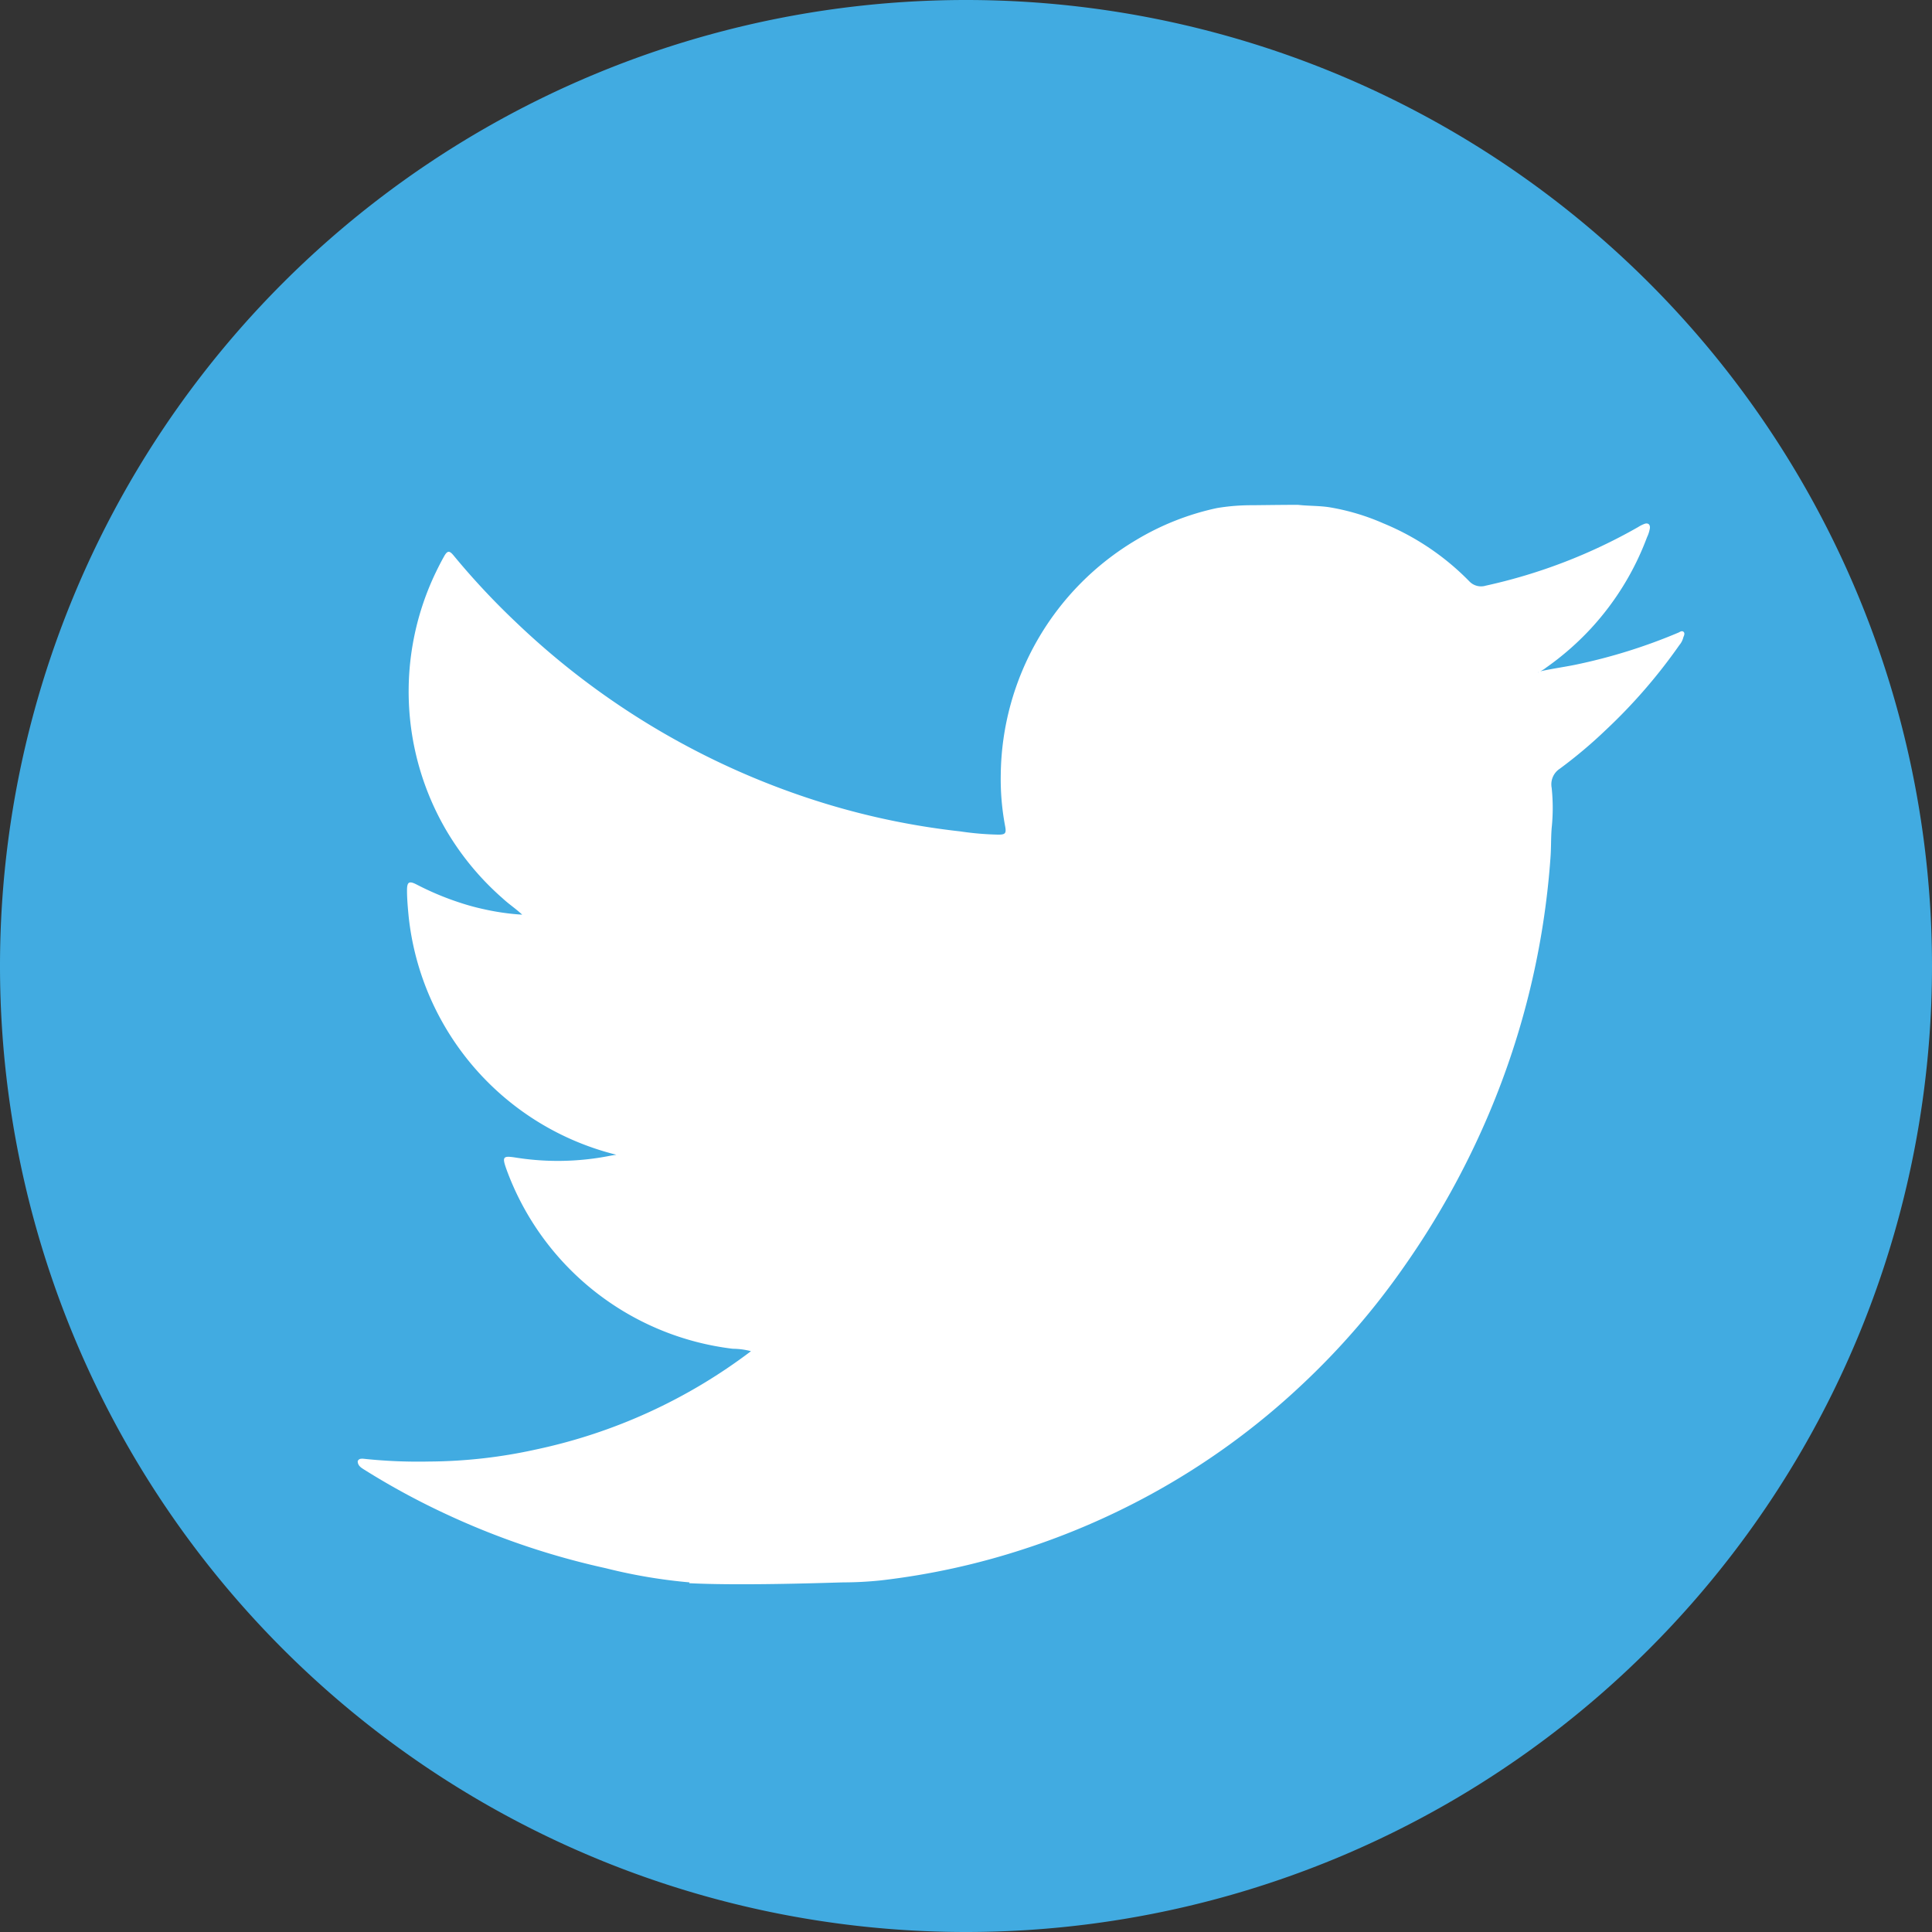
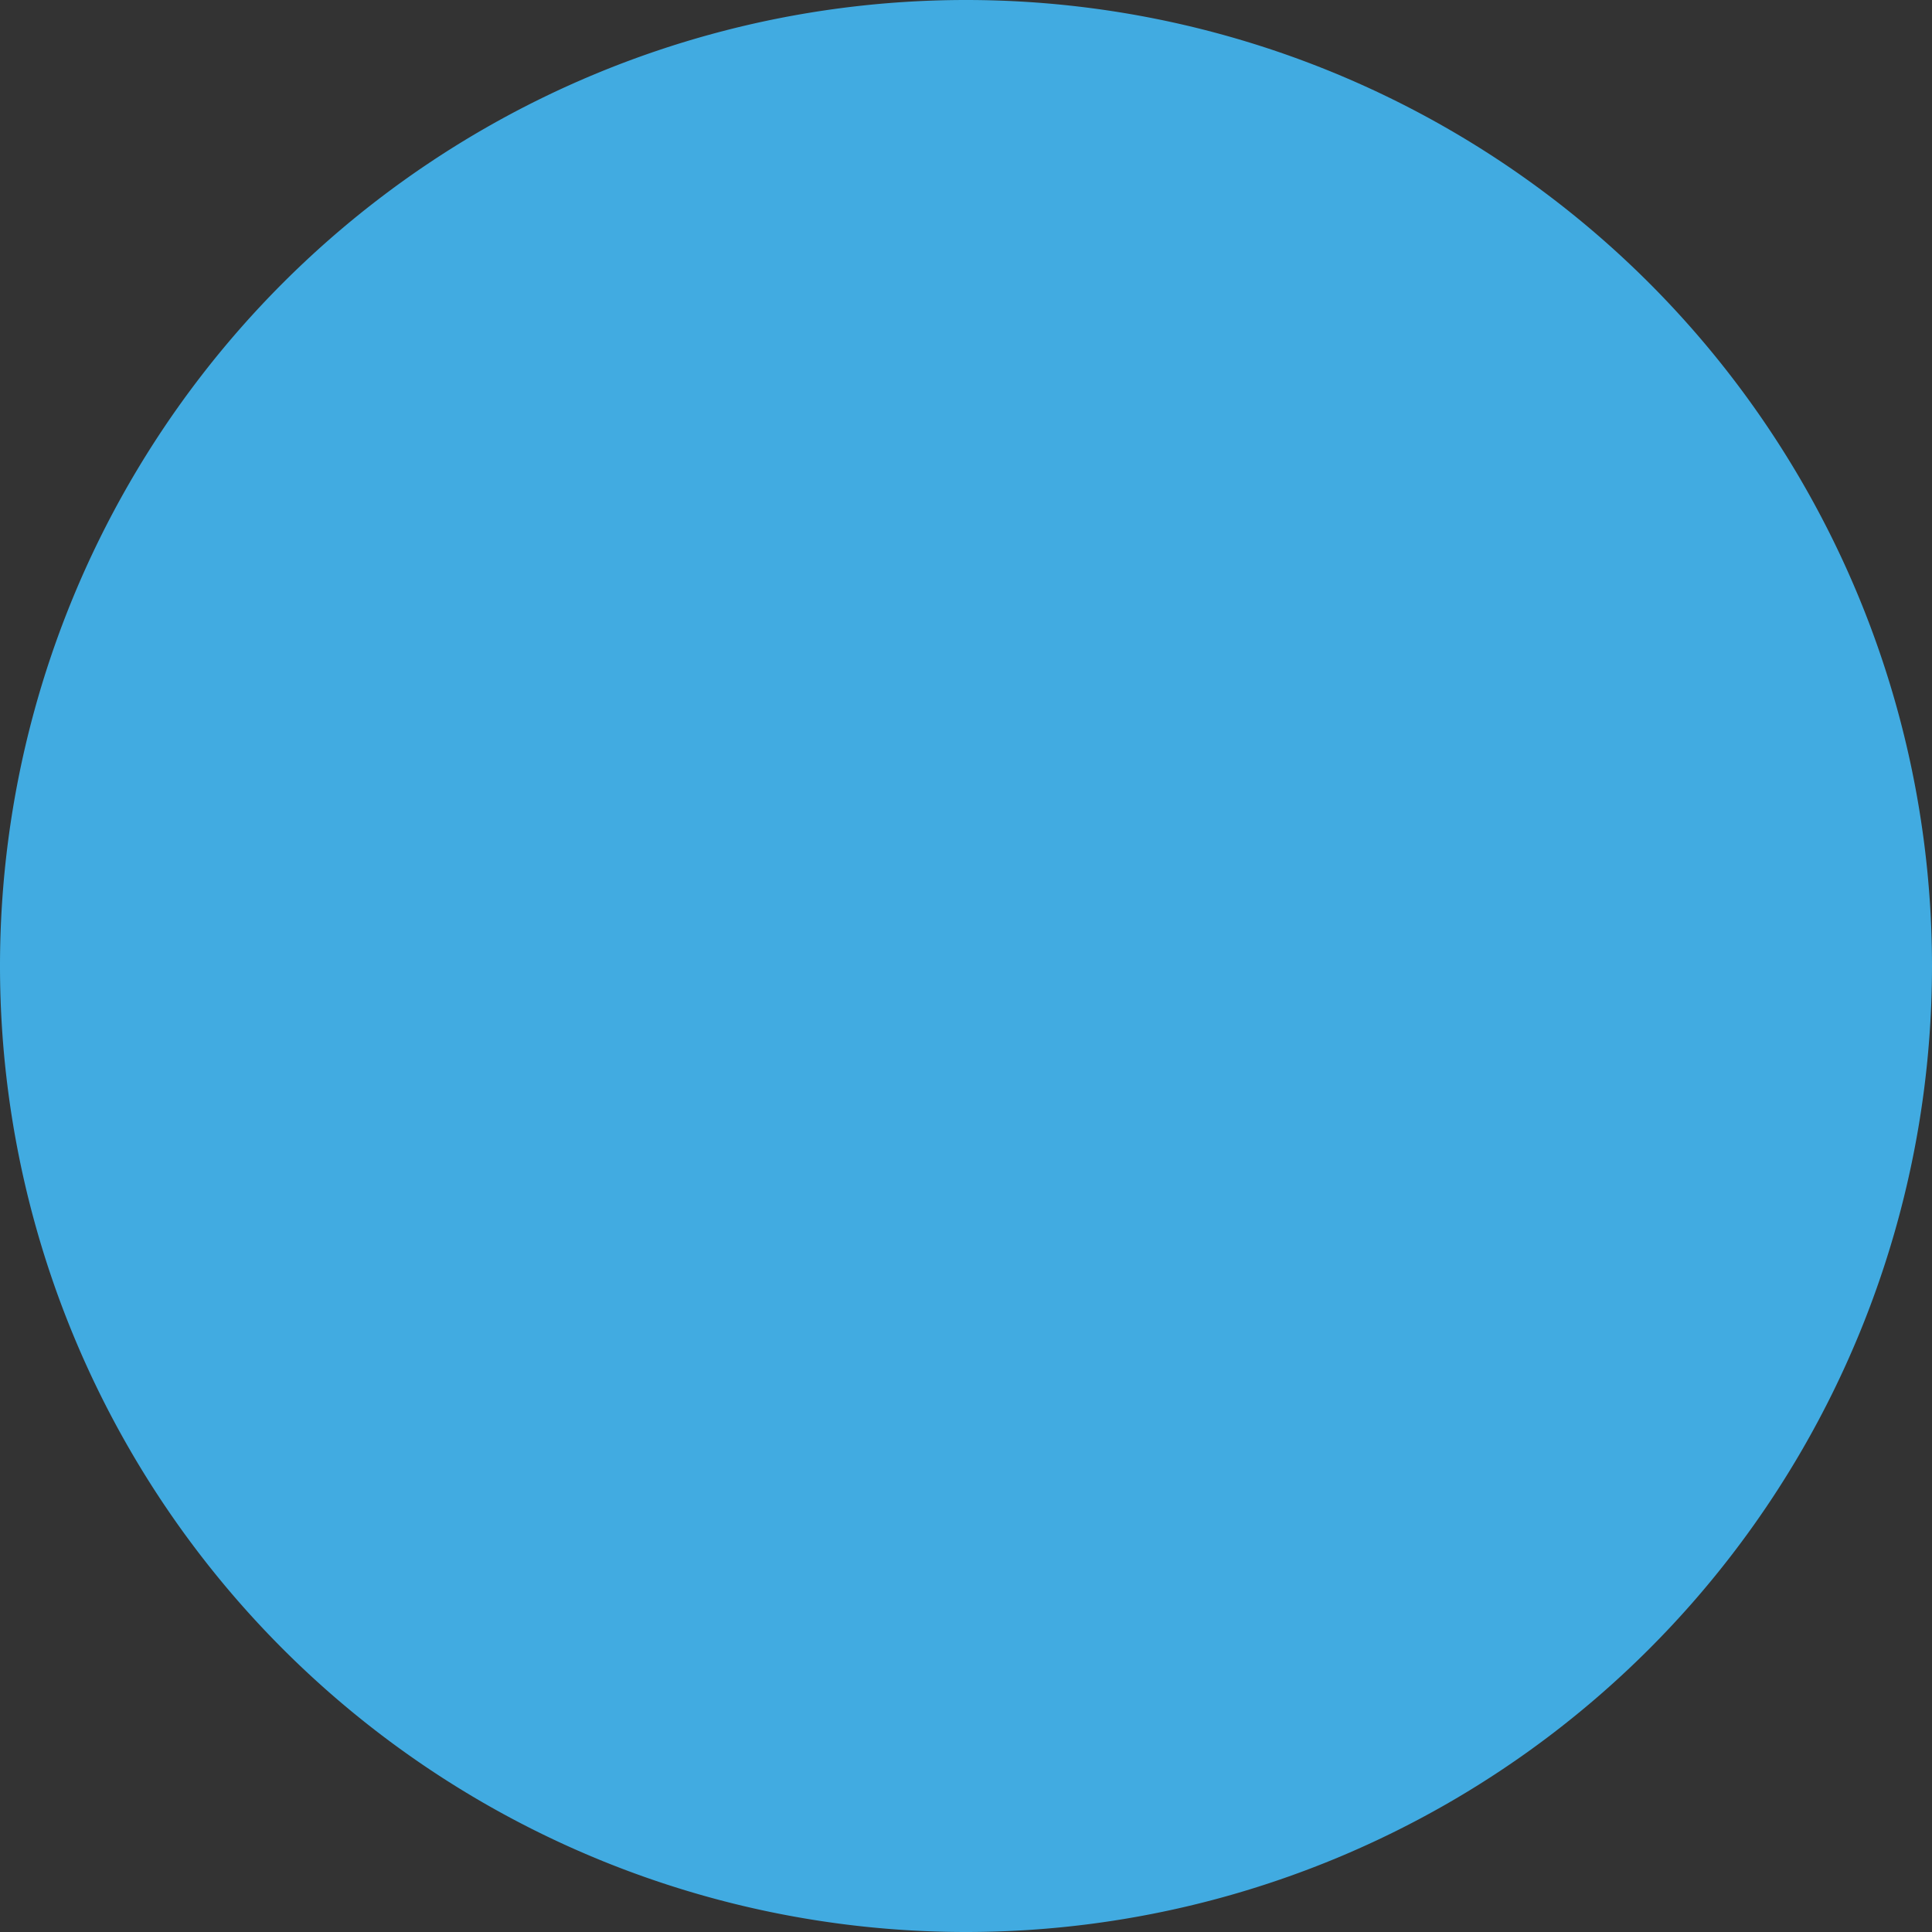
<svg xmlns="http://www.w3.org/2000/svg" width="47.8" height="47.8" viewBox="0 0 47.8 47.8">
  <rect x="0" y="0" width="47.8" height="47.8" fill="#333333" stroke="none" />
  <g id="Group_681" data-name="Group 681" transform="translate(-1277.65 -500.39)">
    <path id="Path_1935" data-name="Path 1935" d="M1301.55,500.39h0a23.9,23.9,0,0,1,23.9,23.9h0a23.9,23.9,0,0,1-23.9,23.9h0a23.9,23.9,0,0,1-23.9-23.9h0a23.9,23.9,0,0,1,23.9-23.9Z" fill="#41abe1" />
-     <path id="Path_1936" data-name="Path 1936" d="M1294.71,539.54a13.17,13.17,0,0,1-2.07-.35,18.947,18.947,0,0,1-3.89-1.31,18.3,18.3,0,0,1-2.09-1.13c-.08-.05-.16-.1-.16-.21.03-.06.07-.06.13-.06a12.777,12.777,0,0,0,1.64.07,12.519,12.519,0,0,0,2.65-.3,13.4,13.4,0,0,0,5.31-2.43,1.8,1.8,0,0,0-.45-.06,6.824,6.824,0,0,1-5.6-4.44c-.11-.31-.09-.34.23-.29a6.638,6.638,0,0,0,2.31-.04q.075-.015.18-.03a6.818,6.818,0,0,1-5.14-5.9c-.02-.21-.04-.43-.04-.64s.05-.24.23-.15a7.091,7.091,0,0,0,1.1.46,5.631,5.631,0,0,0,.55.15,5.965,5.965,0,0,0,.97.14c-.16-.15-.33-.26-.48-.4a6.856,6.856,0,0,1-1.43-1.74,6.806,6.806,0,0,1-.27-6.24c.08-.17.16-.33.25-.49.08-.14.13-.14.23-.02a18.309,18.309,0,0,0,1.53,1.64,19.186,19.186,0,0,0,7.73,4.52,18.353,18.353,0,0,0,3.28.67,7.3,7.3,0,0,0,.94.08c.17,0,.2-.03.17-.2a6.25,6.25,0,0,1-.11-1.29,6.836,6.836,0,0,1,3.35-5.8,6.529,6.529,0,0,1,2-.79,5.141,5.141,0,0,1,.88-.07c.03,0,.77-.01,1.12-.01.26.03.52.02.78.06a5.6,5.6,0,0,1,1.34.4,6.352,6.352,0,0,1,2.12,1.43.4.4,0,0,0,.41.11,13.39,13.39,0,0,0,3.77-1.45.8.8,0,0,1,.16-.08c.09-.03.14.02.13.11a.811.811,0,0,1-.07.22,6.867,6.867,0,0,1-1.38,2.25,6.961,6.961,0,0,1-1.12.98.725.725,0,0,1-.19.11c-.02,0,.01.02,0,0v-.01c.3-.07.6-.11.9-.17a13.663,13.663,0,0,0,2.57-.8c.04-.02.08-.05.12-.02s.02.09,0,.13a.473.473,0,0,1-.1.2,13.449,13.449,0,0,1-1.82,2.1,11.576,11.576,0,0,1-1.14.96.46.46,0,0,0-.2.47,4.77,4.77,0,0,1,0,1c-.02.25-.01.49-.03.74a19.844,19.844,0,0,1-1.52,6.32,20.444,20.444,0,0,1-2.11,3.8,18.405,18.405,0,0,1-2.52,2.91,18.132,18.132,0,0,1-3.77,2.73,18.344,18.344,0,0,1-3.09,1.33,18.01,18.01,0,0,1-3.55.78,9.092,9.092,0,0,1-.91.05c-.17,0-2.48.09-3.84.02Z" fill="#fff" />
  </g>
</svg>